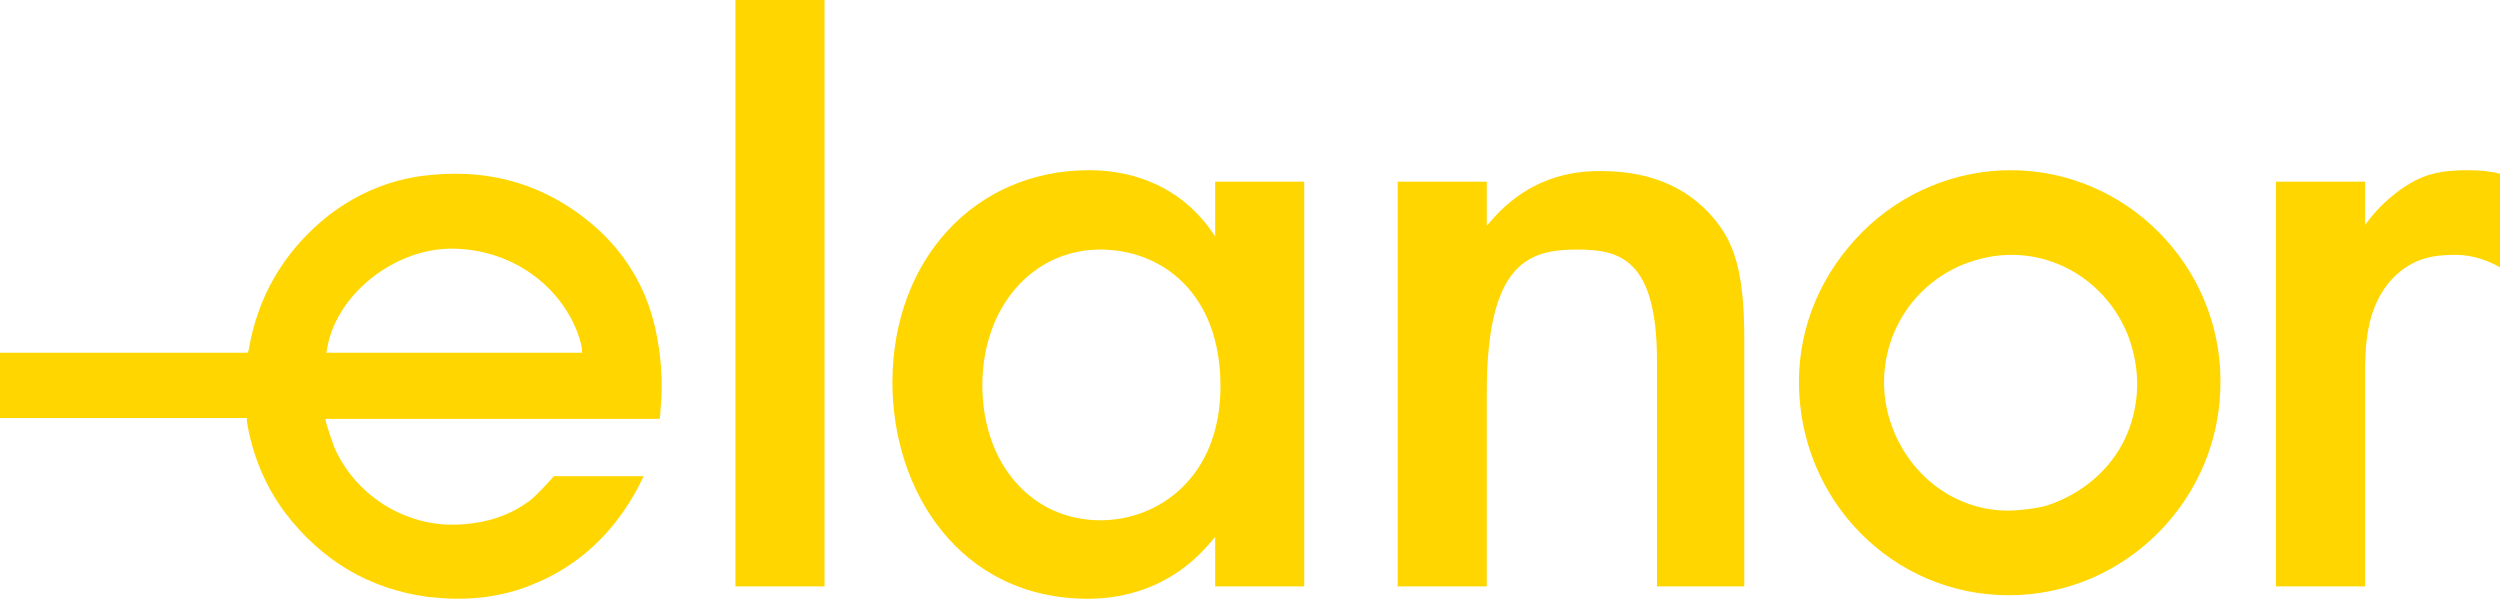
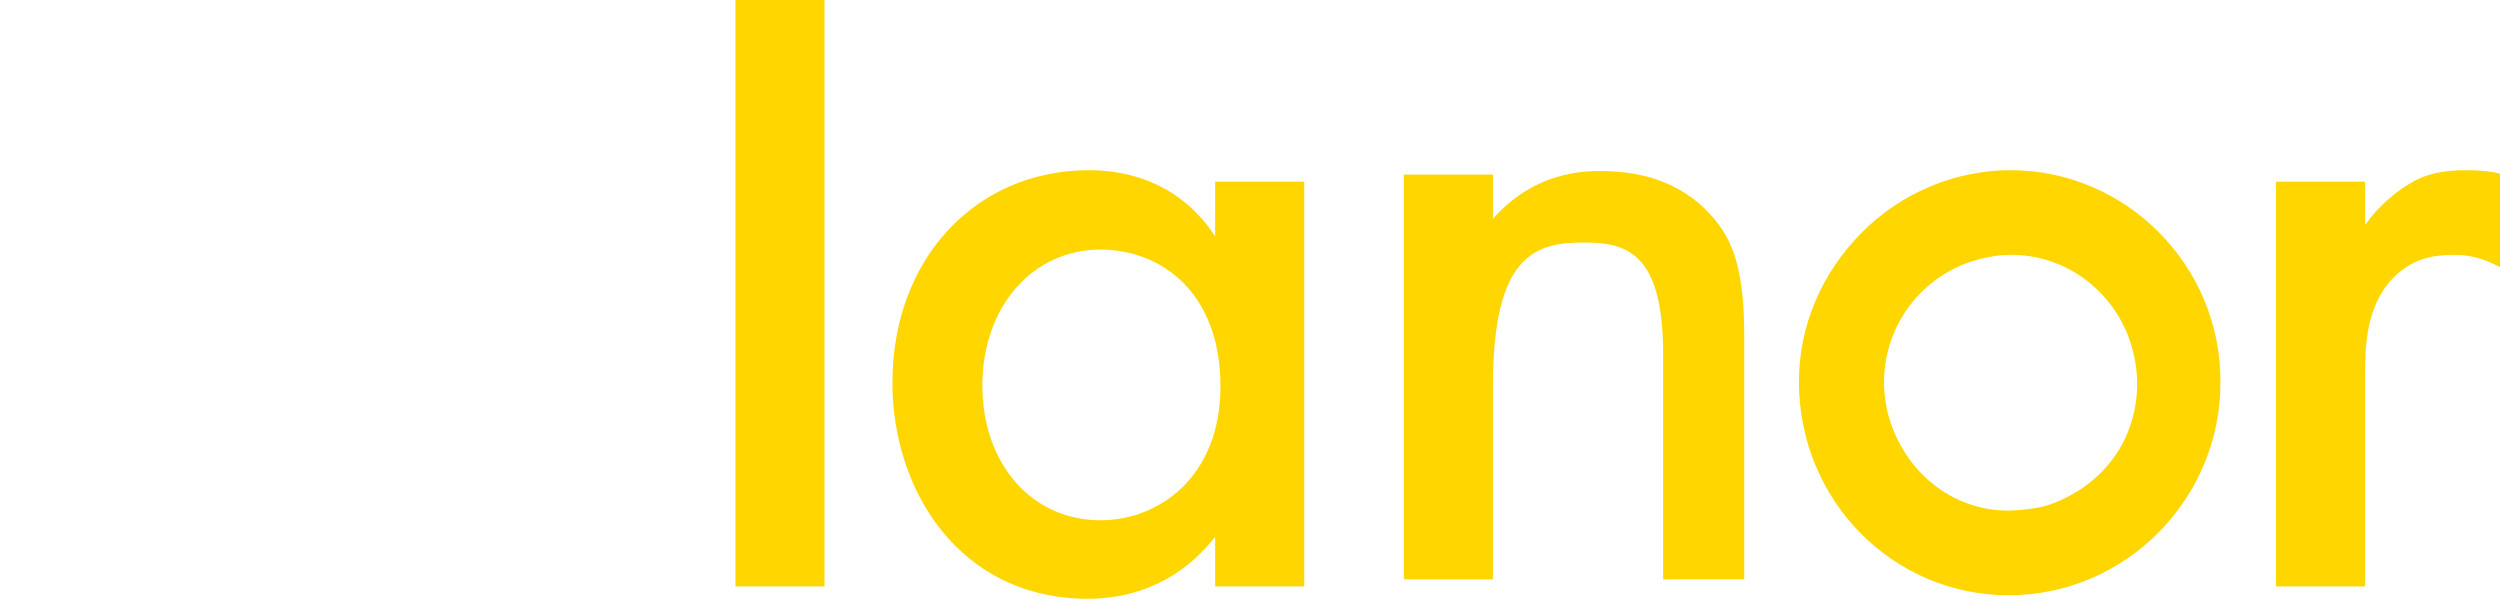
<svg xmlns="http://www.w3.org/2000/svg" version="1.1" id="elanor_logo" x="0px" y="0px" viewBox="0 0 283.5 68.8" style="enable-background:new 0 0 283.5 68.8;" xml:space="preserve">
  <style type="text/css">
	.st0{fill:#FFD600;}
	.st1{fill:#FFD600;}
</style>
-   <path class="st0" d="M258.1,66.5V20.6h10.1v4.9l0.7-0.9c1.2-1.5,3-3,4.4-3.8c1.8-1.1,3.7-1.5,6.5-1.5c1.3,0,2.5,0.1,3.7,0.4v10.6  c-2.2-1.2-3.9-1.4-5.1-1.4c-2.3,0-4.8,0.3-7.1,2.7c-3.1,3.3-3.1,8-3.1,11.1v23.8H258.1z M227.8,67.5c13.3,0,24.1-11,24-24.3  c0-13.1-10.7-23.9-23.8-23.9c-6.2,0-12.3,2.5-16.8,7c-4.6,4.6-7.2,10.6-7.2,17C204,56.7,214.6,67.5,227.8,67.5L227.8,67.5z   M227.5,57.9c-6.2-0.1-11.5-4.4-13.3-10.6c-2-7.1,1.6-14.5,8.4-17.3c1.8-0.7,3.6-1.1,5.5-1.1c5.8,0,11,3.6,13.2,9.1  c1.5,3.9,1.4,8-0.3,11.7c-1.7,3.6-4.9,6.3-8.8,7.6c-1.2,0.4-3.7,0.6-4.2,0.6L227.5,57.9z M197.8,66.5V38.3c0-7.2-1.1-10.3-2.8-12.7  c-3-4.1-7.5-6.2-13.4-6.2c-1.9,0-7.5,0-12.3,5.4l-0.7,0.8v-5h-10.1v45.9h10.1v-22c0-14.9,4.9-16.2,10.3-16.2c4.7,0,9,1,9,12.6v25.6  H197.8z M123.4,67.9c3.8,0,9.3-1.1,13.7-6.2l0.7-0.8v5.6h10.1V20.6h-10.1v6.2l-0.7-1c-4.1-5.4-9.7-6.5-13.6-6.5  c-12.9,0-22.3,10.1-22.3,24.1C101.2,55.6,108.8,67.9,123.4,67.9 M124.8,28.3c6.8,0,13.6,4.8,13.6,15.5c0,10.4-7.1,15.2-13.6,15.2  c-7.8,0-13.4-6.4-13.4-15.3C111.4,34.8,117.1,28.3,124.8,28.3 M83.4,66.5h10.1V0H83.4V66.5z" />
-   <path class="st1" d="M51.9,67.9c-1.1,0-2.2-0.1-3.3-0.2c-6.8-0.9-12.2-4.2-16.3-9.6C30,55,28.6,51.5,28,47.8l0-0.4H0V40h28.1  l0.1-0.3c1-6,3.9-11,8.6-14.9c3.2-2.6,6.8-4.2,10.7-4.8c1.4-0.2,2.8-0.3,4.2-0.3c6,0,11.4,2.1,16,6.2c3.3,3,5.6,6.8,6.6,11.3  c0.7,3.1,0.9,6.2,0.6,9.3c0,0,0,0.6-0.1,1l-37.9,0l0.1,0.5c0.3,1,0.6,1.9,0.9,2.7c2.3,5.3,7.7,8.8,13.4,8.8l0.3,0  c3.6-0.1,6.4-1.1,8.7-2.9c0.6-0.5,2.1-2.1,2.5-2.6l10.2,0c-0.3,0.6-0.8,1.6-1.1,2.1c-3,5.2-7.2,8.7-12.6,10.6  C57,67.5,54.5,67.9,51.9,67.9 M51.2,28.2c-6.6,0-13.1,5.3-14.1,11.3L37,40h29L66,39.5c-1.1-5.4-6.4-11-14.3-11.3  C51.5,28.2,51.3,28.2,51.2,28.2" />
+   <path class="st0" d="M258.1,66.5V20.6h10.1v4.9l0.7-0.9c1.2-1.5,3-3,4.4-3.8c1.8-1.1,3.7-1.5,6.5-1.5c1.3,0,2.5,0.1,3.7,0.4v10.6  c-2.2-1.2-3.9-1.4-5.1-1.4c-2.3,0-4.8,0.3-7.1,2.7c-3.1,3.3-3.1,8-3.1,11.1v23.8H258.1z M227.8,67.5c13.3,0,24.1-11,24-24.3  c0-13.1-10.7-23.9-23.8-23.9c-6.2,0-12.3,2.5-16.8,7c-4.6,4.6-7.2,10.6-7.2,17C204,56.7,214.6,67.5,227.8,67.5L227.8,67.5z   M227.5,57.9c-6.2-0.1-11.5-4.4-13.3-10.6c-2-7.1,1.6-14.5,8.4-17.3c1.8-0.7,3.6-1.1,5.5-1.1c5.8,0,11,3.6,13.2,9.1  c1.5,3.9,1.4,8-0.3,11.7c-1.7,3.6-4.9,6.3-8.8,7.6c-1.2,0.4-3.7,0.6-4.2,0.6L227.5,57.9z M197.8,66.5V38.3c0-7.2-1.1-10.3-2.8-12.7  c-3-4.1-7.5-6.2-13.4-6.2c-1.9,0-7.5,0-12.3,5.4v-5h-10.1v45.9h10.1v-22c0-14.9,4.9-16.2,10.3-16.2c4.7,0,9,1,9,12.6v25.6  H197.8z M123.4,67.9c3.8,0,9.3-1.1,13.7-6.2l0.7-0.8v5.6h10.1V20.6h-10.1v6.2l-0.7-1c-4.1-5.4-9.7-6.5-13.6-6.5  c-12.9,0-22.3,10.1-22.3,24.1C101.2,55.6,108.8,67.9,123.4,67.9 M124.8,28.3c6.8,0,13.6,4.8,13.6,15.5c0,10.4-7.1,15.2-13.6,15.2  c-7.8,0-13.4-6.4-13.4-15.3C111.4,34.8,117.1,28.3,124.8,28.3 M83.4,66.5h10.1V0H83.4V66.5z" />
</svg>